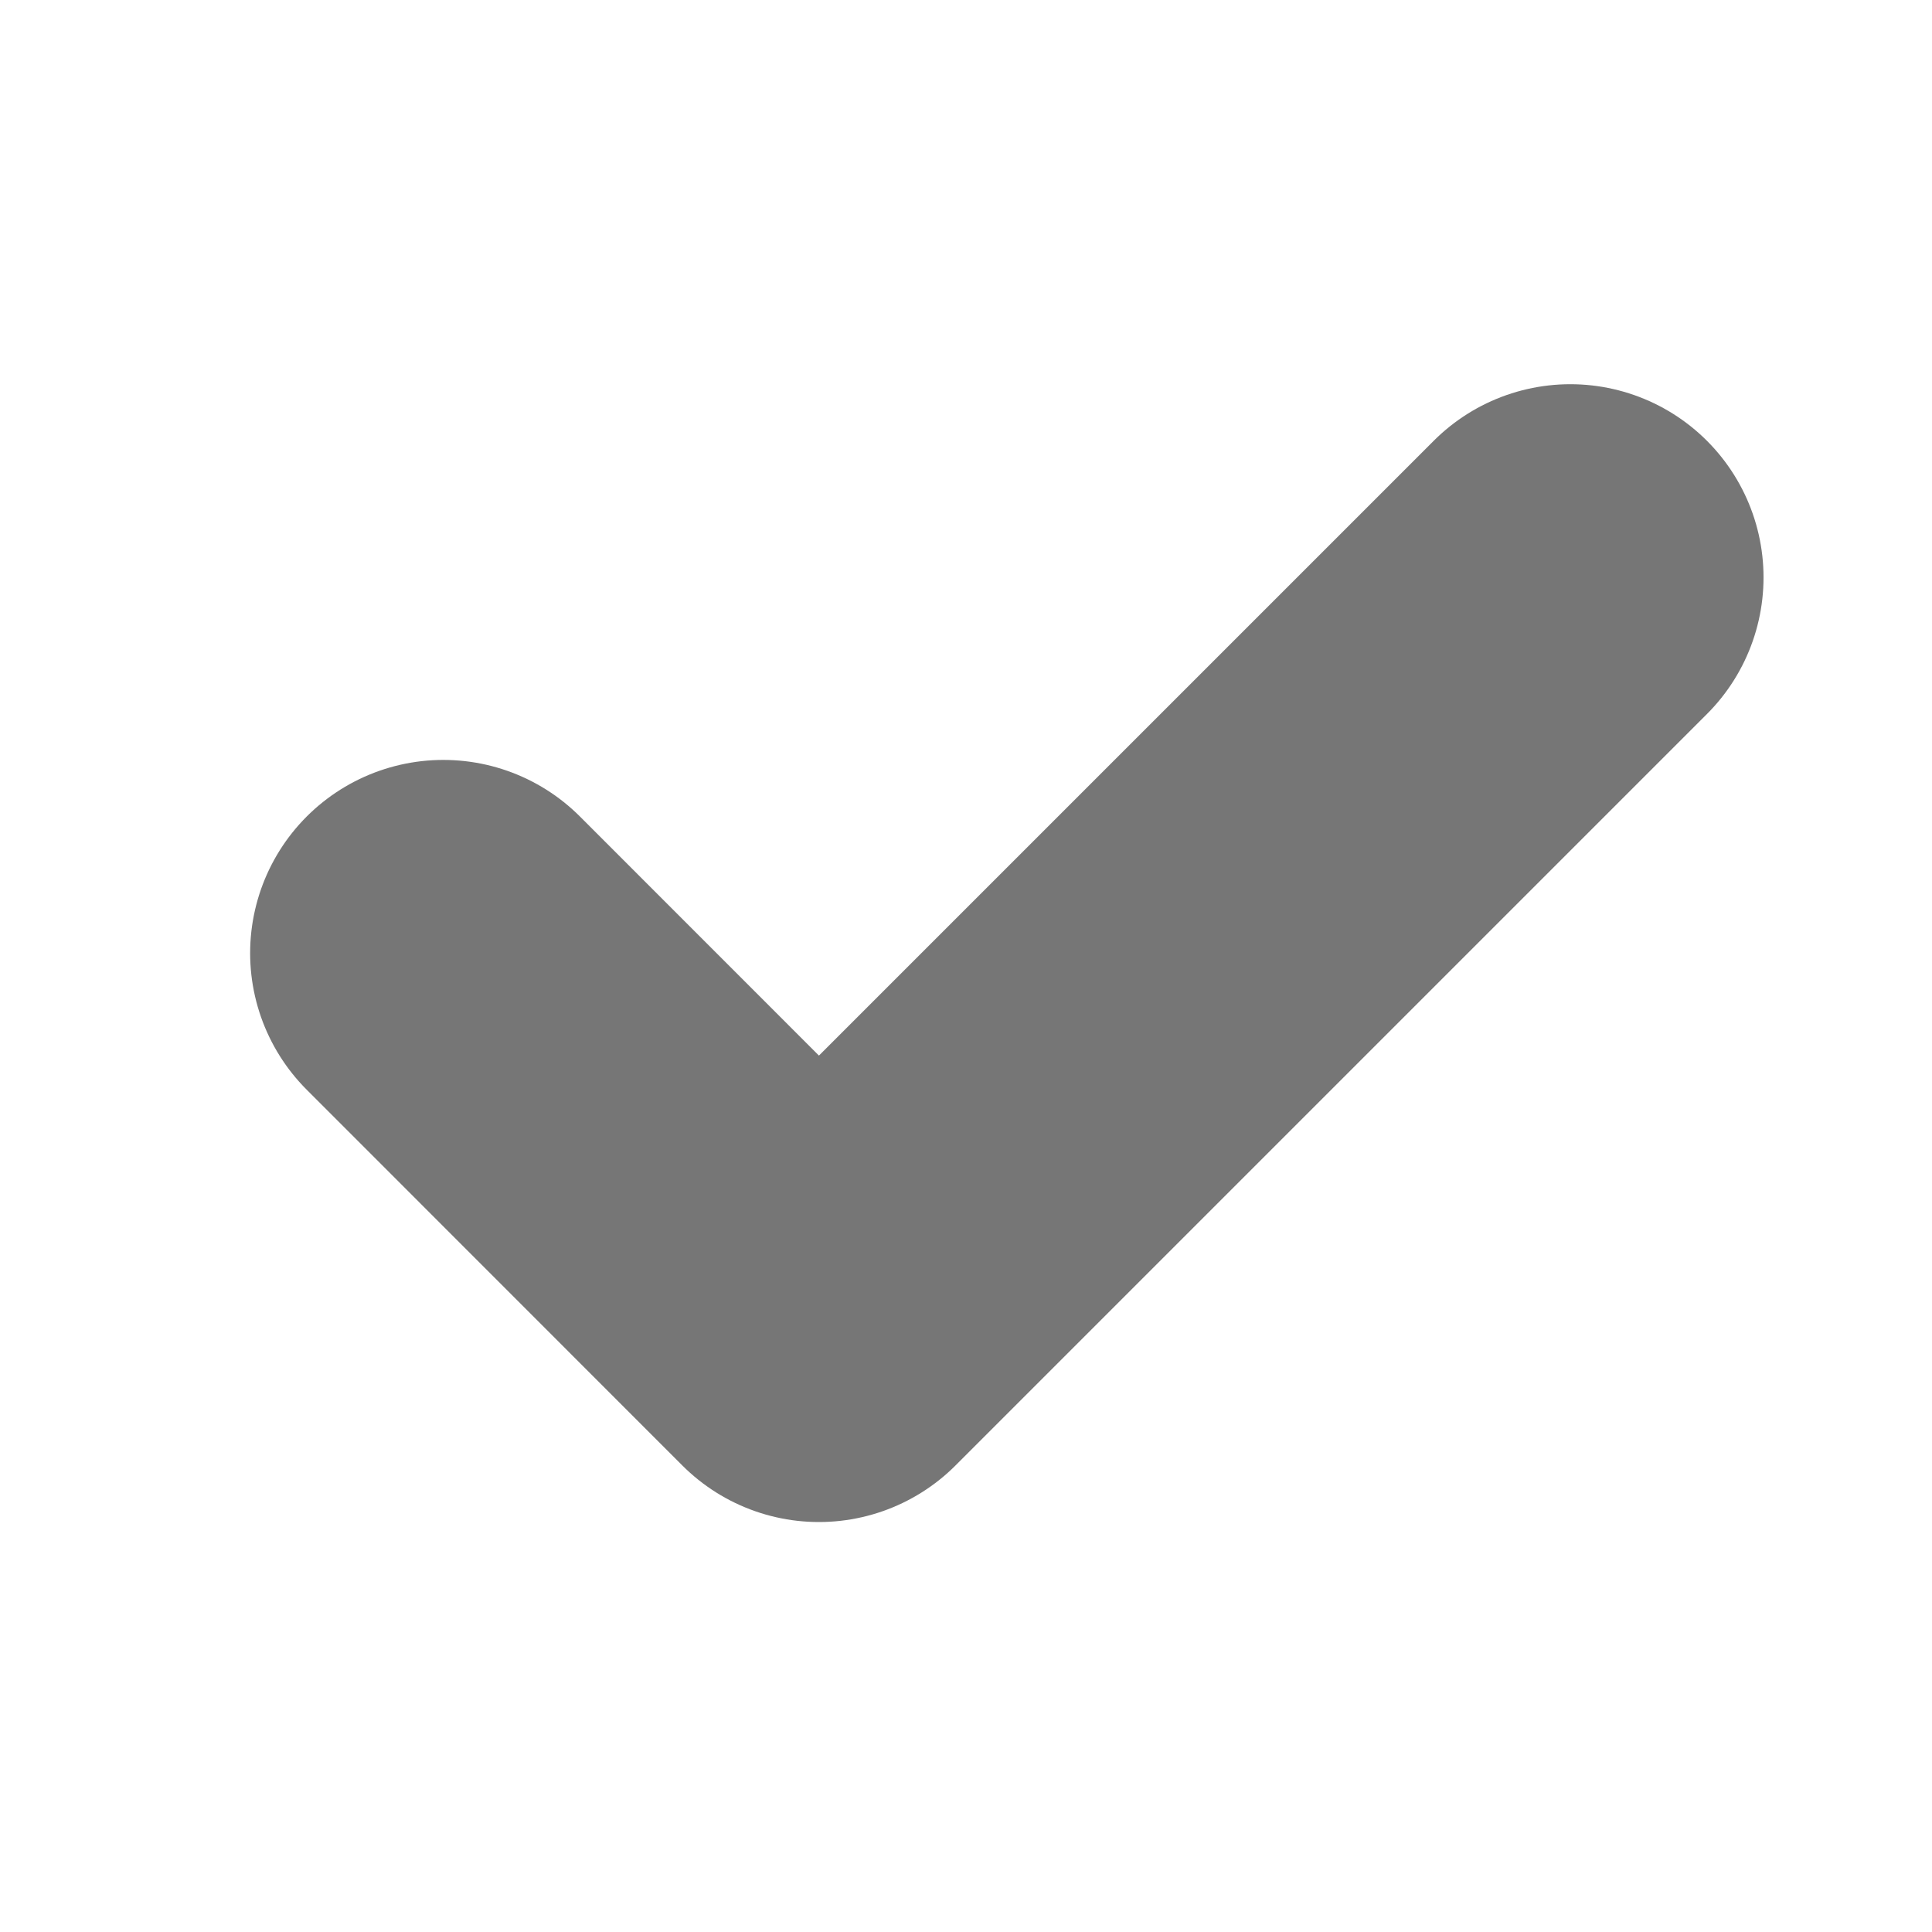
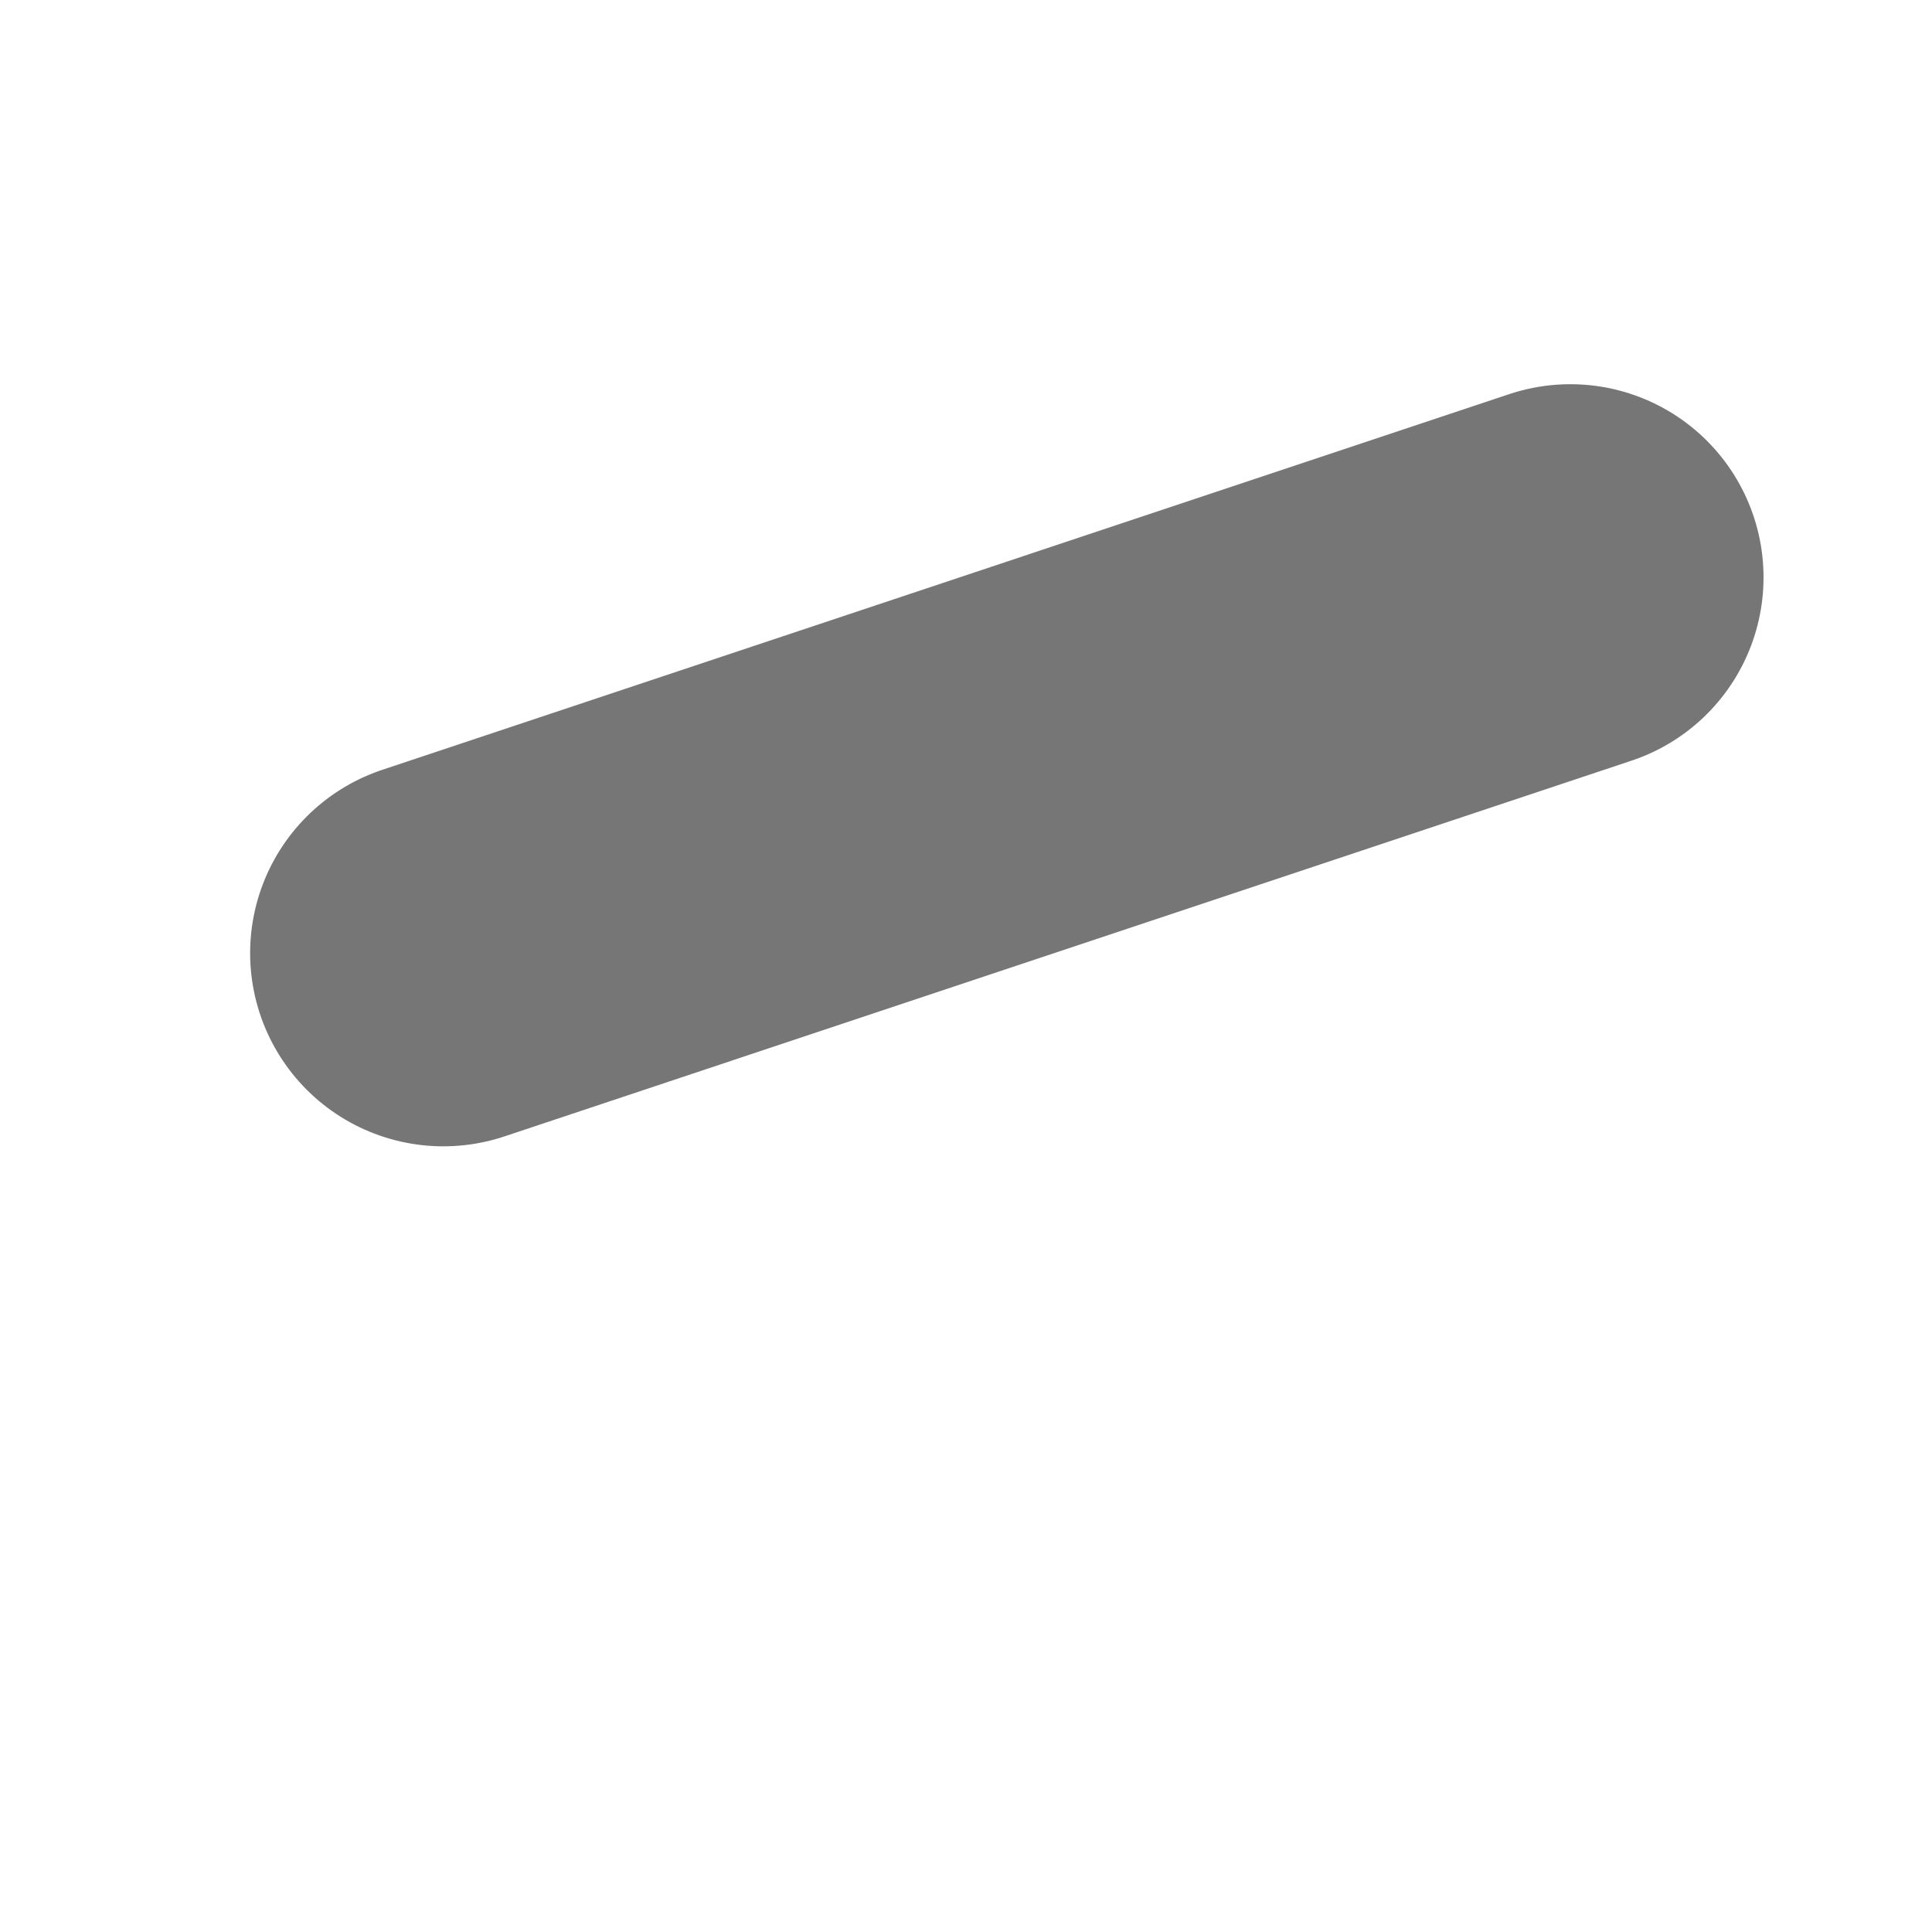
<svg xmlns="http://www.w3.org/2000/svg" width="15" height="15" viewBox="0 0 15 15" fill="none">
-   <path d="M3.442 7.4L6.358 10.317L12.192 4.483" stroke="#767676" stroke-width="3" stroke-linecap="round" stroke-linejoin="round" />
+   <path d="M3.442 7.4L12.192 4.483" stroke="#767676" stroke-width="3" stroke-linecap="round" stroke-linejoin="round" />
</svg>